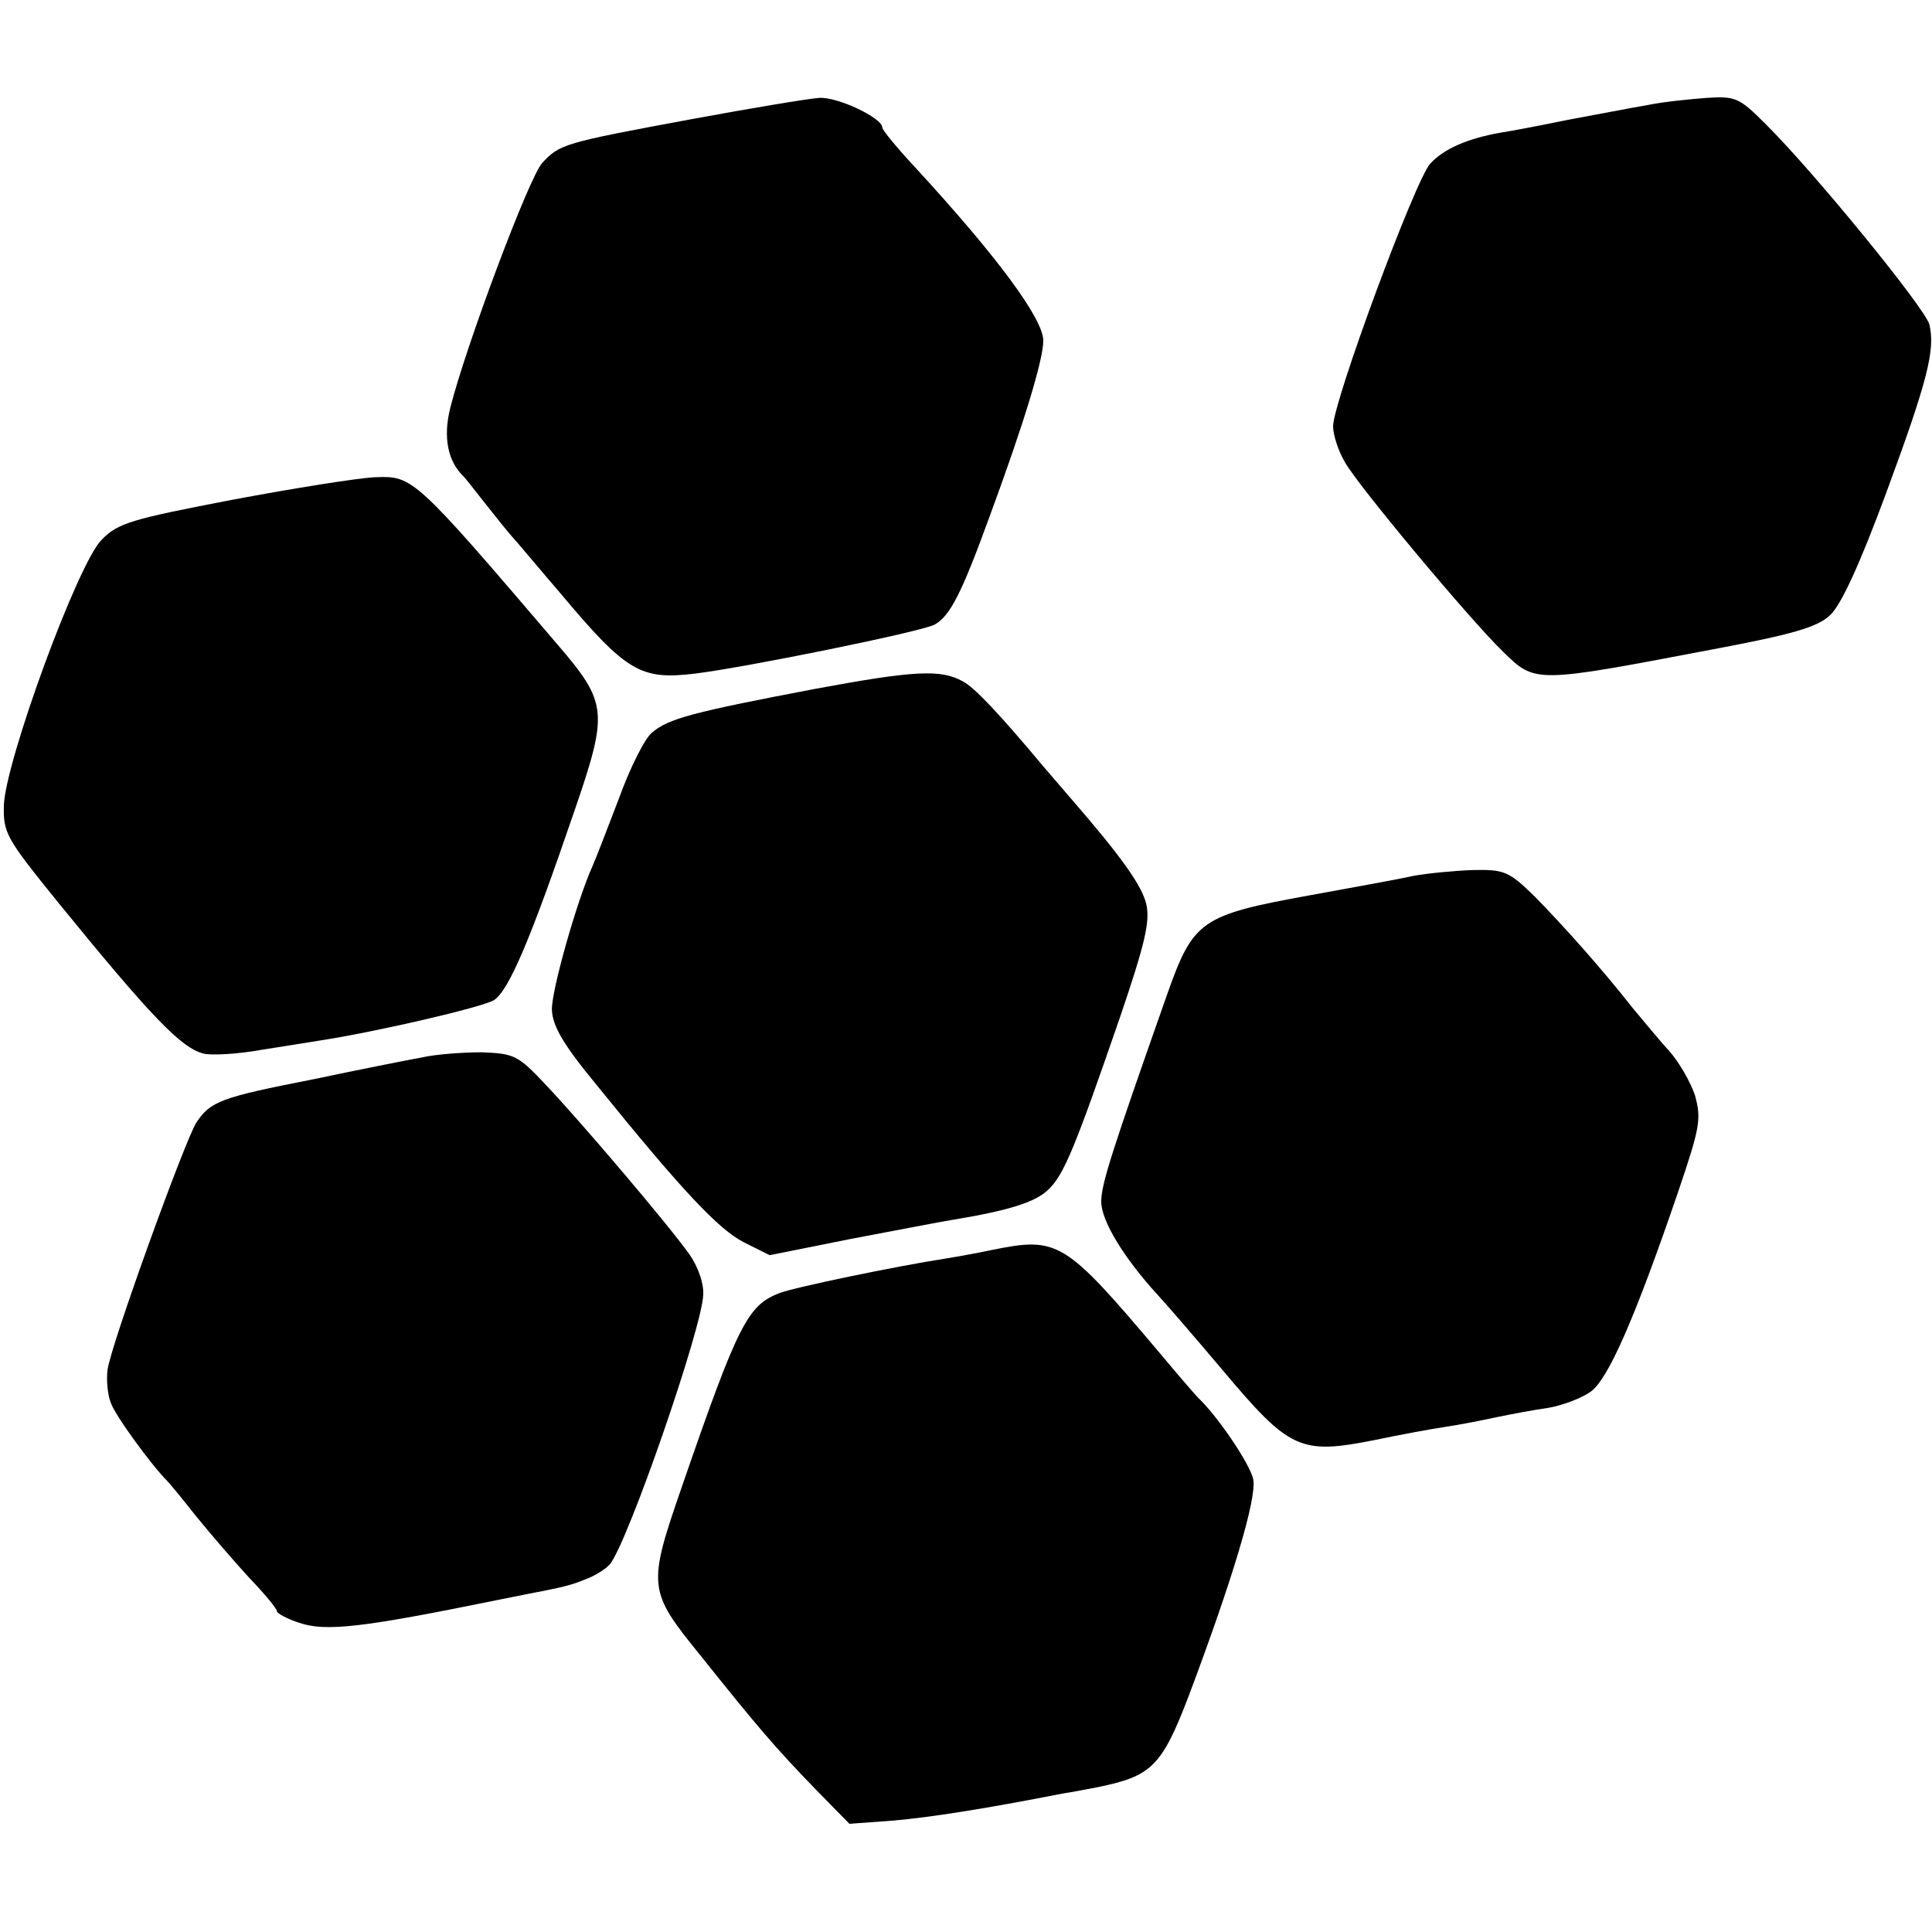
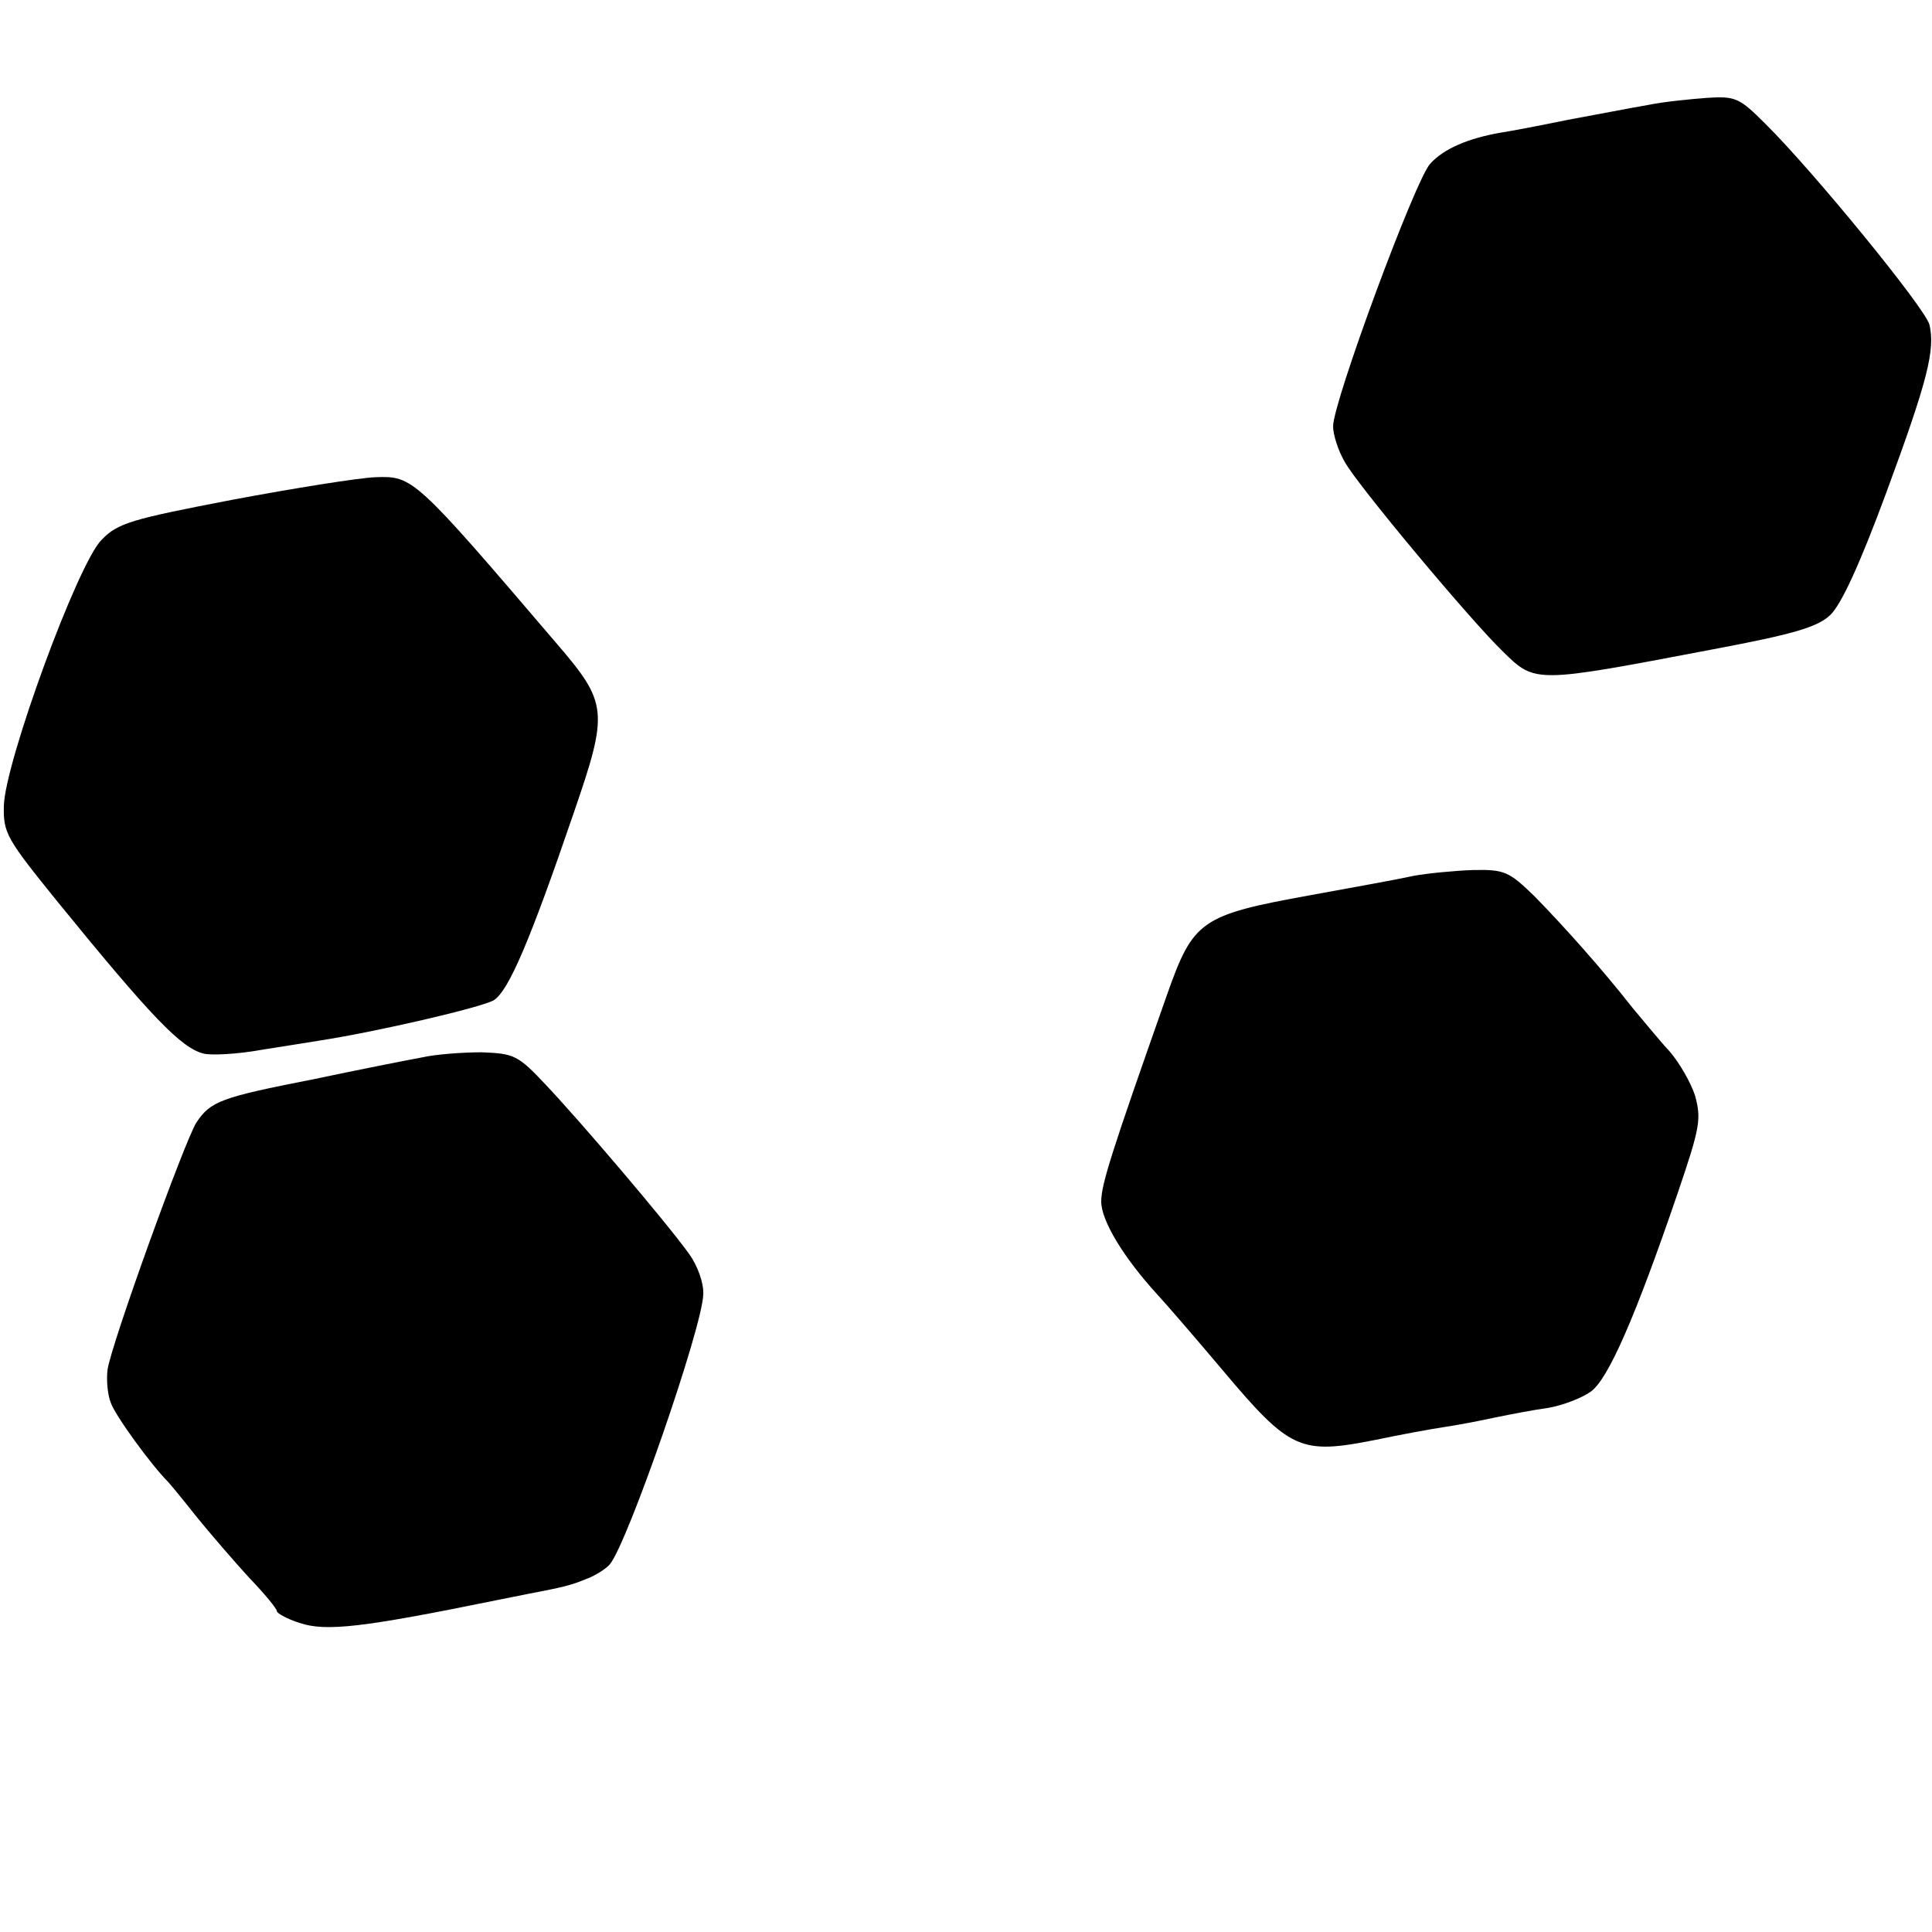
<svg xmlns="http://www.w3.org/2000/svg" version="1.0" width="300pt" height="300pt" viewBox="0 0 300 300" preserveAspectRatio="xMidYMid meet">
  <g transform="translate(0,300) scale(0.1,-0.1)" fill="#000000" stroke="none">
-     <path d="M1074 2815 c-200 -37 -205 -39 -232 -68 -20 -21 -119 -285 -143 -381 -11 -45 -4 -82 21 -106 3 -3 17 -21 32 -40 15 -19 37 -47 50 -61 13 -15 43 -51 68 -80 103 -123 125 -135 209 -125 81 10 351 65 372 76 24 13 42 48 86 169 52 141 83 242 83 272 0 34 -72 131 -197 267 -29 31 -53 60 -53 64 0 15 -70 48 -98 46 -16 -1 -106 -16 -198 -33z" />
    <path d="M2559 2837 c-24 -4 -80 -15 -124 -23 -44 -9 -91 -18 -105 -20 -51 -9 -88 -25 -109 -48 -23 -24 -151 -370 -151 -408 0 -13 8 -38 18 -55 18 -34 196 -247 246 -295 50 -49 49 -49 322 3 128 24 166 35 186 54 17 16 46 79 87 190 65 176 76 222 67 261 -7 26 -181 239 -255 312 -40 40 -46 43 -91 40 -26 -2 -67 -6 -91 -11z" />
    <path d="M361 2224 c-156 -30 -178 -36 -203 -62 -37 -36 -150 -345 -152 -413 -1 -43 4 -51 84 -150 145 -178 191 -226 226 -235 12 -3 53 -1 91 6 37 6 77 12 88 14 91 14 254 52 272 63 23 15 56 92 124 291 54 157 53 170 -26 262 -222 260 -224 261 -282 259 -26 -1 -126 -17 -222 -35z" />
-     <path d="M1264 1930 c-189 -36 -227 -46 -252 -68 -11 -9 -34 -55 -51 -102 -18 -47 -36 -94 -41 -105 -24 -53 -64 -194 -63 -223 1 -25 17 -53 68 -115 135 -167 191 -226 230 -246 l40 -20 125 25 c69 13 141 27 160 30 85 14 127 27 147 46 25 23 42 65 113 271 38 112 46 146 40 173 -7 29 -38 73 -117 164 -12 14 -31 36 -43 50 -66 79 -107 123 -125 132 -34 19 -75 17 -231 -12z" />
    <path d="M2195 1640 c-22 -5 -94 -18 -160 -30 -171 -31 -182 -39 -223 -155 -87 -247 -102 -294 -102 -321 0 -29 34 -86 87 -144 13 -14 58 -66 101 -117 105 -125 121 -132 237 -109 38 8 87 17 107 20 21 3 57 10 80 15 24 5 61 12 83 15 22 4 51 15 65 25 27 19 69 115 135 308 35 103 37 115 27 152 -7 21 -25 52 -40 69 -15 16 -40 47 -57 67 -47 60 -106 126 -152 173 -40 39 -47 42 -96 41 -28 -1 -70 -5 -92 -9z" />
    <path d="M655 1358 c-22 -4 -98 -19 -169 -34 -143 -28 -159 -34 -181 -67 -18 -28 -133 -346 -138 -384 -2 -15 0 -39 5 -51 6 -19 63 -97 88 -122 3 -3 23 -27 45 -55 22 -27 59 -70 82 -95 24 -25 43 -48 43 -52 0 -3 16 -12 35 -18 41 -14 99 -7 305 35 14 3 36 7 50 10 52 10 66 13 90 23 14 5 31 16 37 23 28 34 144 369 145 419 1 18 -9 45 -22 63 -36 50 -169 206 -222 262 -44 47 -50 49 -100 51 -29 0 -71 -3 -93 -8z" />
-     <path d="M1540 1059 c-19 -4 -51 -10 -70 -13 -78 -12 -237 -45 -260 -54 -49 -19 -64 -48 -151 -300 -54 -156 -53 -162 29 -263 87 -109 116 -143 179 -208 l52 -53 68 5 c57 5 141 18 263 42 14 2 39 7 55 10 83 17 99 32 141 142 67 178 106 307 100 336 -5 24 -56 99 -86 127 -3 3 -30 34 -60 70 -147 174 -157 180 -260 159z" />
  </g>
</svg>